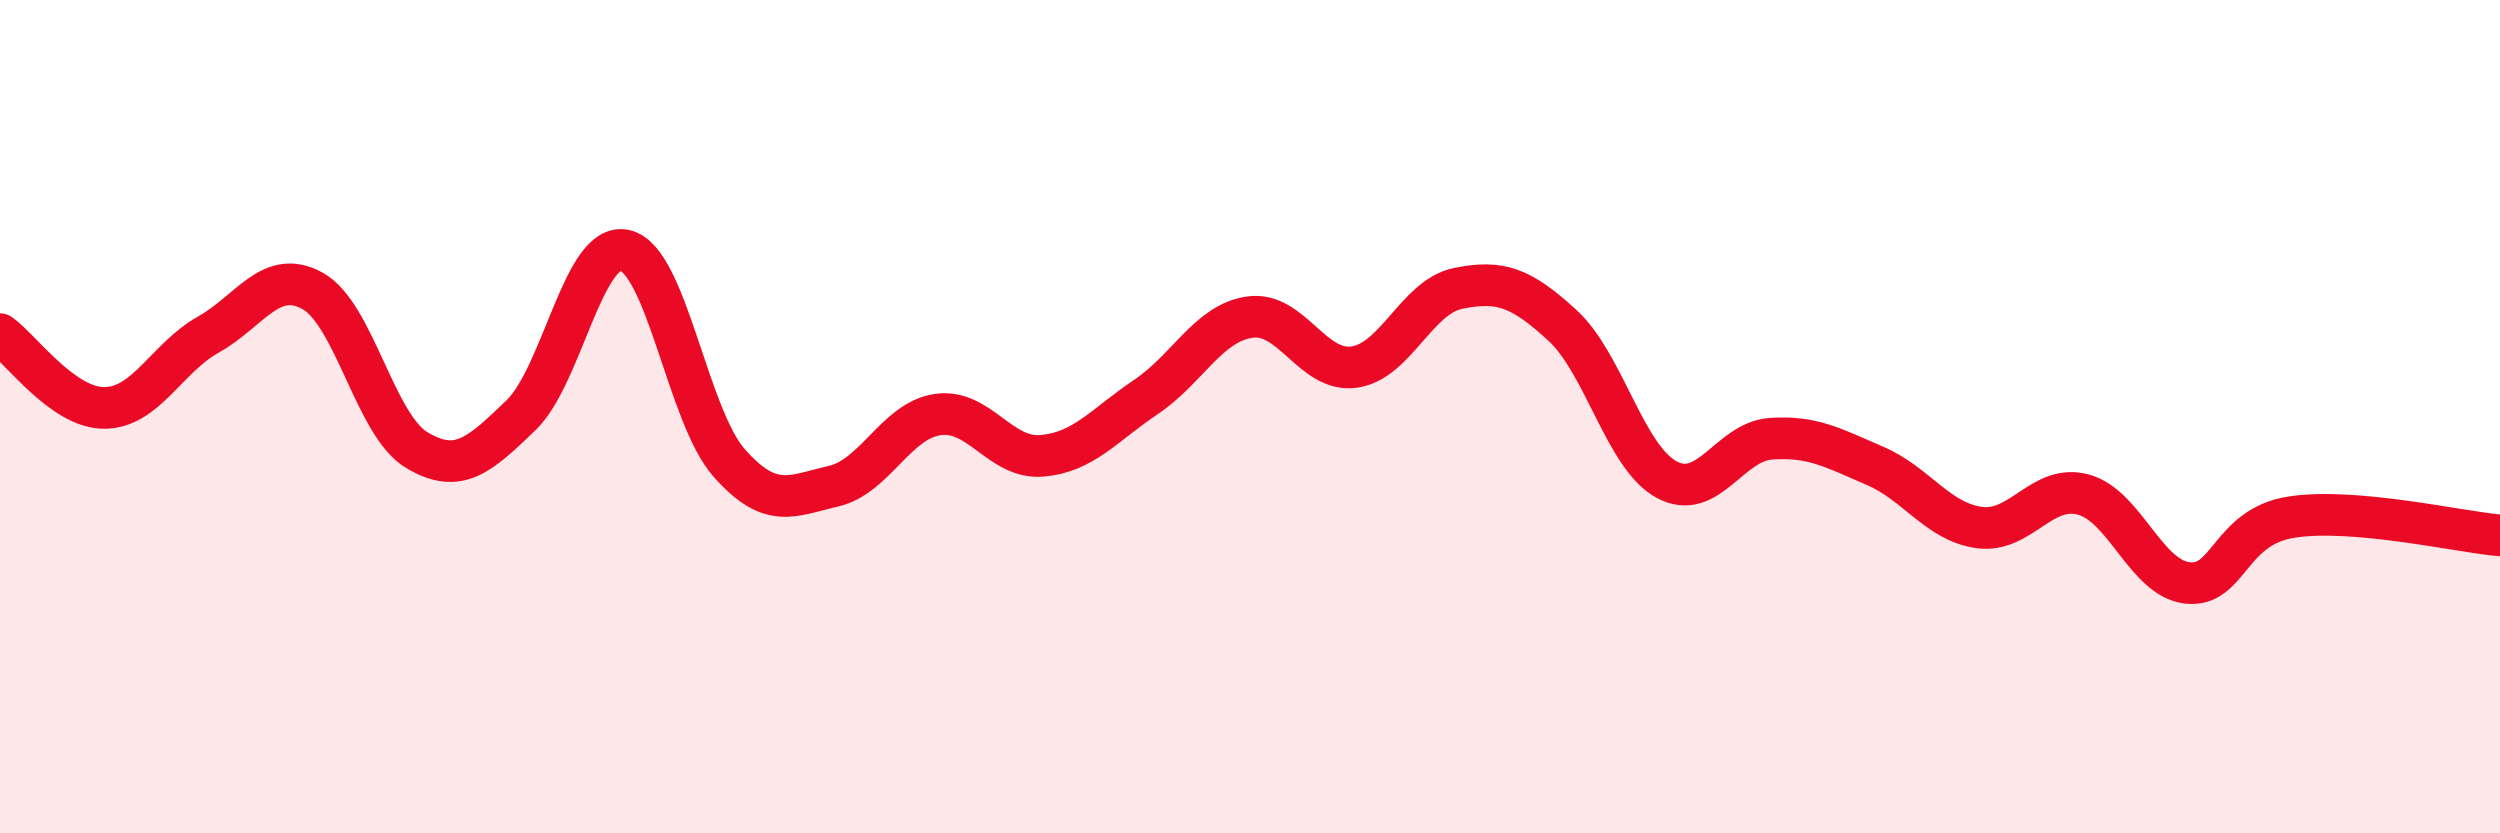
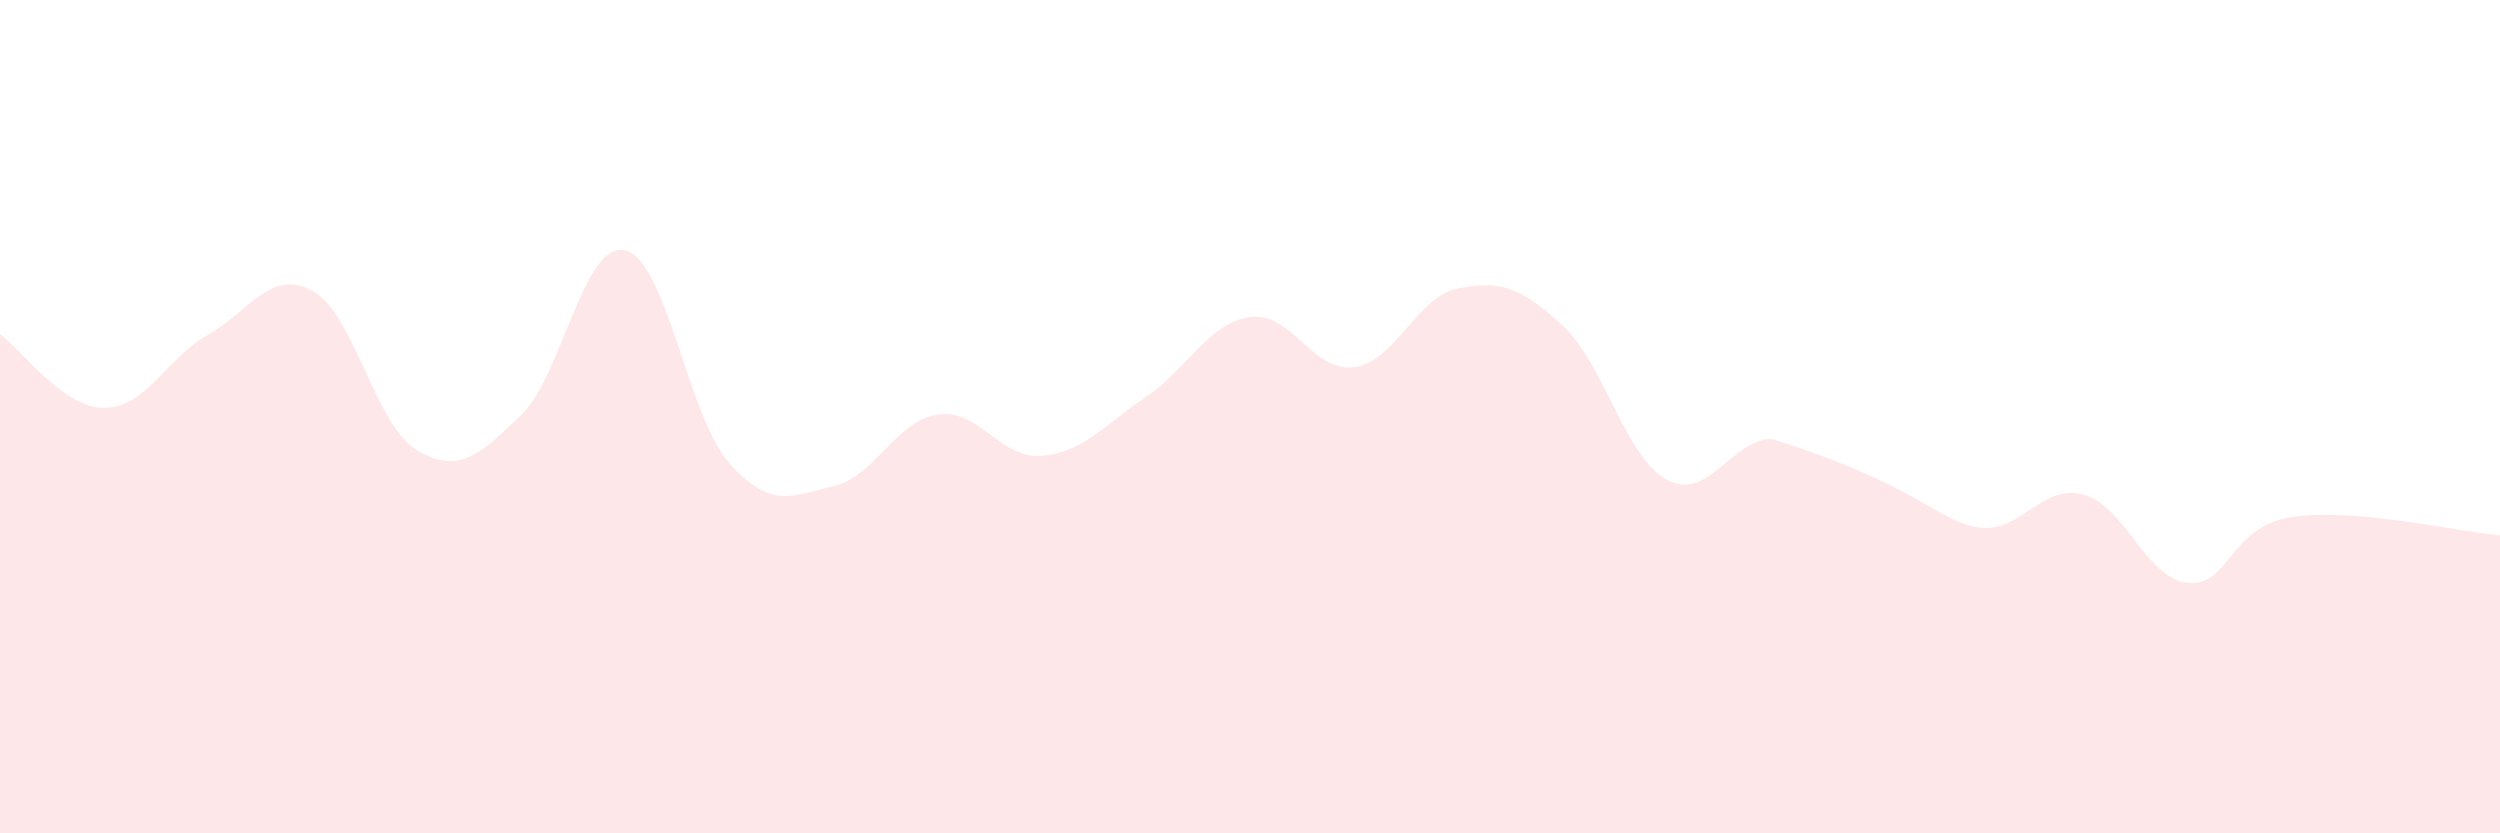
<svg xmlns="http://www.w3.org/2000/svg" width="60" height="20" viewBox="0 0 60 20">
-   <path d="M 0,8.02 C 0.5,8.37 1.5,9.79 2.5,9.79 C 3.5,9.79 4,8.59 5,8.03 C 6,7.47 6.5,6.43 7.5,6.98 C 8.5,7.53 9,10.2 10,10.8 C 11,11.4 11.5,10.93 12.5,9.97 C 13.5,9.01 14,5.78 15,6.01 C 16,6.24 16.5,9.98 17.5,11.11 C 18.5,12.24 19,11.9 20,11.67 C 21,11.44 21.5,10.1 22.5,9.95 C 23.5,9.8 24,11.02 25,10.94 C 26,10.86 26.5,10.2 27.5,9.53 C 28.5,8.86 29,7.75 30,7.61 C 31,7.47 31.5,8.95 32.5,8.81 C 33.5,8.67 34,7.12 35,6.92 C 36,6.72 36.5,6.89 37.5,7.81 C 38.5,8.73 39,10.97 40,11.51 C 41,12.05 41.5,10.6 42.5,10.53 C 43.5,10.46 44,10.75 45,11.18 C 46,11.61 46.5,12.52 47.5,12.66 C 48.5,12.8 49,11.6 50,11.87 C 51,12.14 51.5,13.88 52.5,13.99 C 53.5,14.1 53.5,12.64 55,12.41 C 56.5,12.18 59,12.76 60,12.85L60 20L0 20Z" fill="#EB0A25" opacity="0.1" stroke-linecap="round" stroke-linejoin="round" />
-   <path d="M 0,8.02 C 0.5,8.37 1.5,9.79 2.5,9.79 C 3.5,9.79 4,8.59 5,8.03 C 6,7.47 6.5,6.43 7.5,6.98 C 8.5,7.53 9,10.2 10,10.8 C 11,11.4 11.5,10.93 12.5,9.97 C 13.5,9.01 14,5.78 15,6.01 C 16,6.24 16.5,9.98 17.5,11.11 C 18.5,12.24 19,11.9 20,11.67 C 21,11.44 21.5,10.1 22.5,9.95 C 23.5,9.8 24,11.02 25,10.94 C 26,10.86 26.5,10.2 27.5,9.53 C 28.5,8.86 29,7.75 30,7.61 C 31,7.47 31.5,8.95 32.5,8.81 C 33.5,8.67 34,7.12 35,6.92 C 36,6.72 36.5,6.89 37.5,7.81 C 38.5,8.73 39,10.97 40,11.51 C 41,12.05 41.5,10.6 42.5,10.53 C 43.5,10.46 44,10.75 45,11.18 C 46,11.61 46.5,12.52 47.5,12.66 C 48.5,12.8 49,11.6 50,11.87 C 51,12.14 51.5,13.88 52.5,13.99 C 53.5,14.1 53.5,12.64 55,12.41 C 56.5,12.18 59,12.76 60,12.85" stroke="#EB0A25" stroke-width="1" fill="none" stroke-linecap="round" stroke-linejoin="round" />
+   <path d="M 0,8.02 C 0.5,8.37 1.5,9.79 2.5,9.79 C 3.5,9.79 4,8.59 5,8.03 C 6,7.47 6.5,6.43 7.5,6.98 C 8.5,7.53 9,10.2 10,10.8 C 11,11.4 11.5,10.93 12.5,9.97 C 13.5,9.01 14,5.78 15,6.01 C 16,6.24 16.5,9.98 17.5,11.11 C 18.5,12.24 19,11.9 20,11.67 C 21,11.44 21.5,10.1 22.5,9.95 C 23.5,9.8 24,11.02 25,10.94 C 26,10.86 26.5,10.2 27.5,9.53 C 28.5,8.86 29,7.75 30,7.61 C 31,7.47 31.5,8.95 32.5,8.81 C 33.5,8.67 34,7.12 35,6.92 C 36,6.72 36.5,6.89 37.5,7.81 C 38.5,8.73 39,10.97 40,11.51 C 41,12.05 41.5,10.6 42.5,10.53 C 46,11.61 46.5,12.52 47.5,12.66 C 48.5,12.8 49,11.6 50,11.87 C 51,12.14 51.5,13.88 52.5,13.99 C 53.5,14.1 53.5,12.64 55,12.41 C 56.5,12.18 59,12.76 60,12.85L60 20L0 20Z" fill="#EB0A25" opacity="0.1" stroke-linecap="round" stroke-linejoin="round" />
</svg>